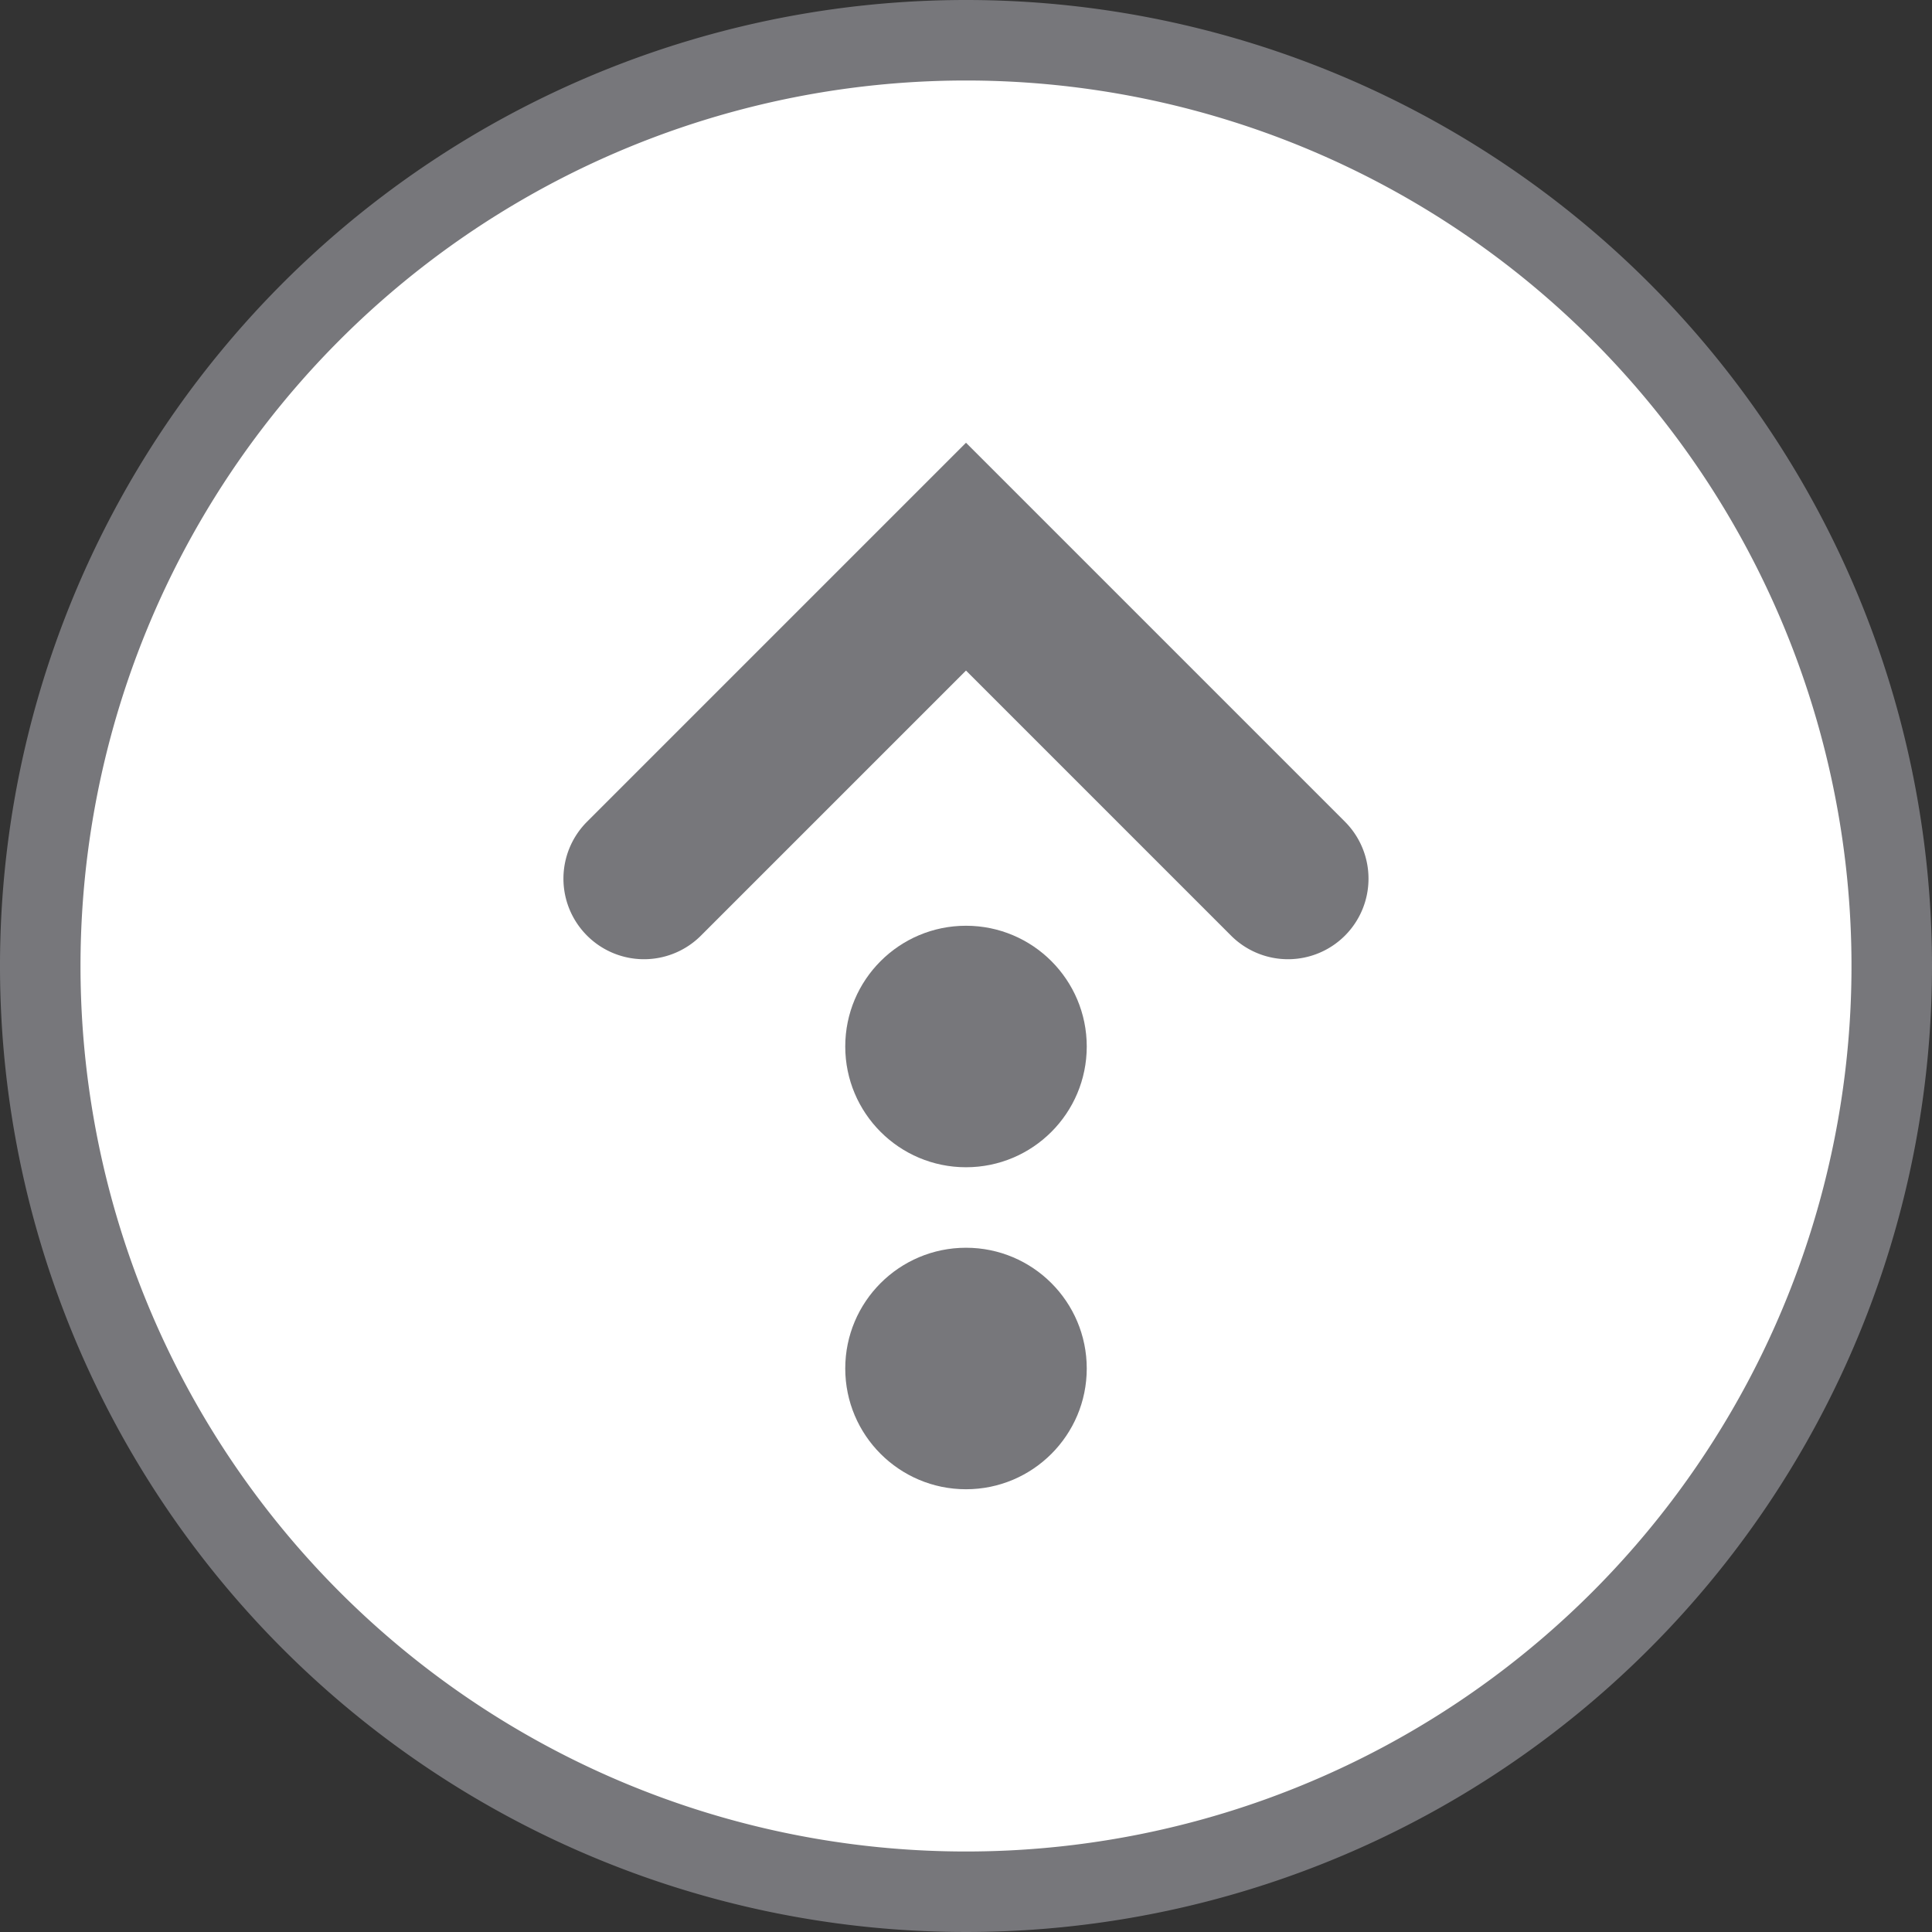
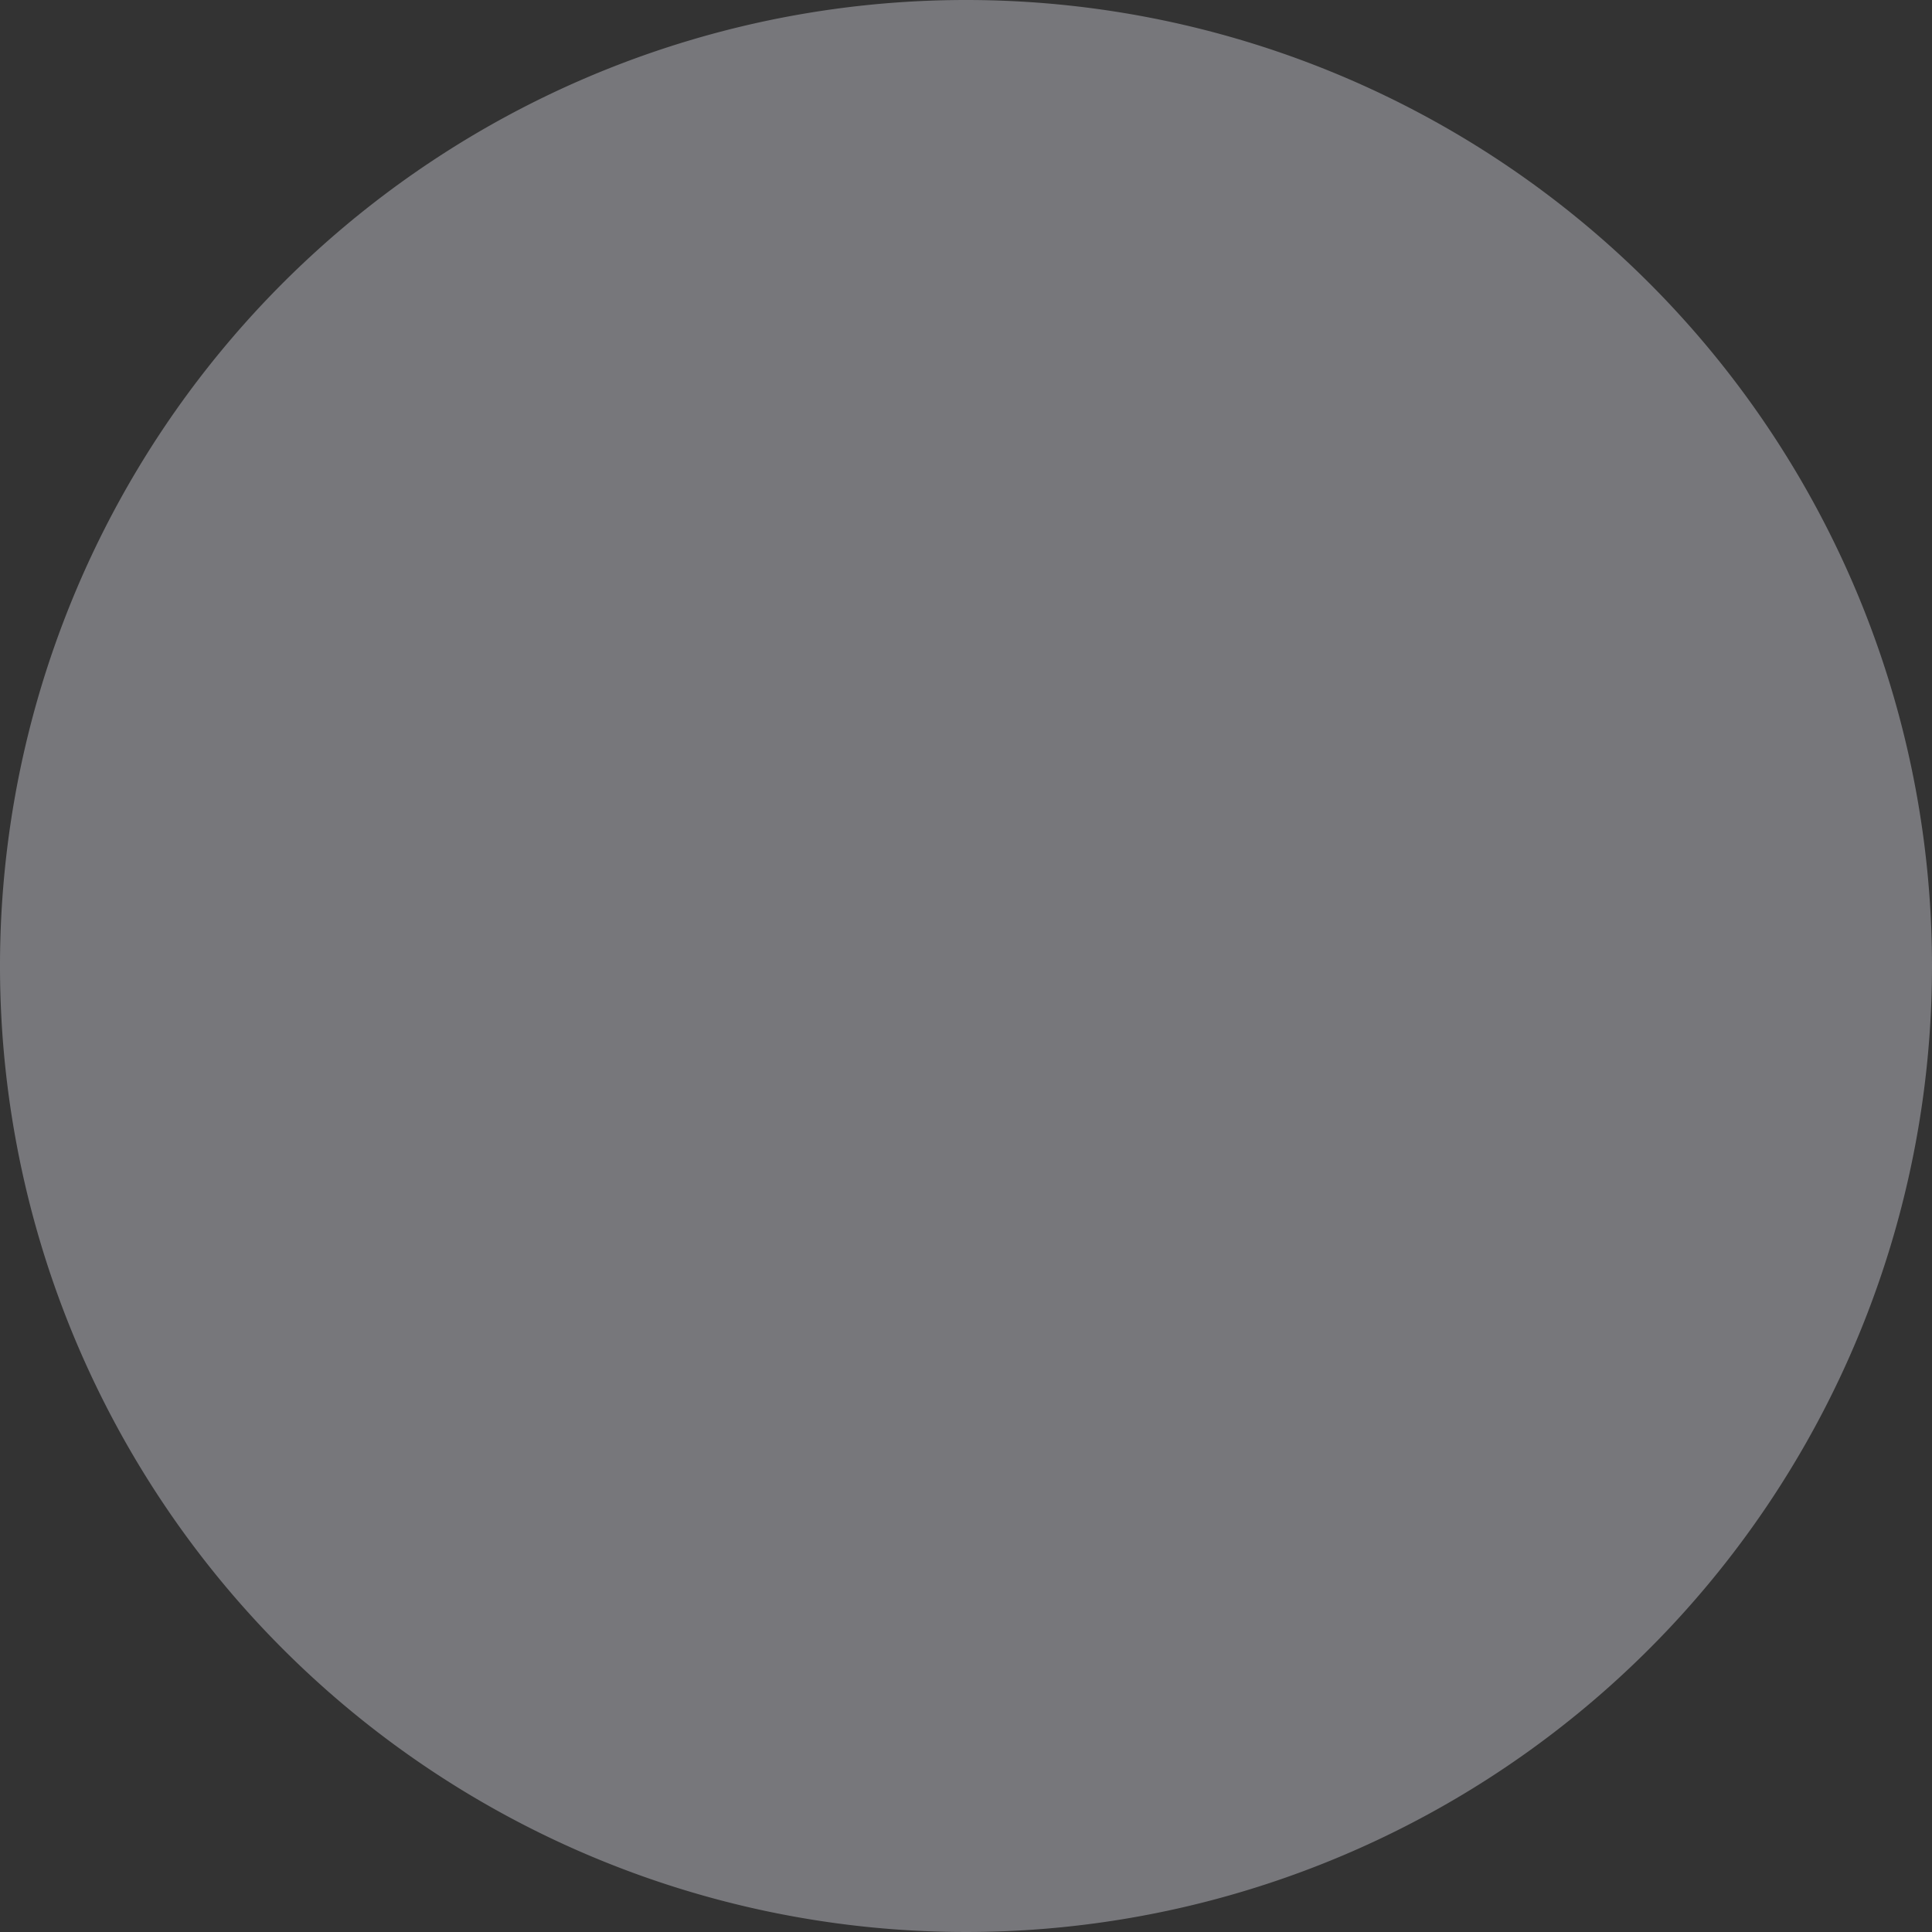
<svg xmlns="http://www.w3.org/2000/svg" width="24" height="24" viewBox="0 0 24 24">
  <rect x="0" y="0" width="24" height="24" fill="#333333" stroke="none" />
  <defs>
    <style>.cls-1{fill:#fff;}.cls-2{fill:#77777b;}</style>
  </defs>
  <title>アセット 12</title>
  <g id="レイヤー_2" data-name="レイヤー 2">
    <g id="contents_default" data-name="contents：default">
-       <circle class="cls-1" cx="12" cy="12" r="11.5" />
-       <path class="cls-2" d="M12,1A11,11,0,1,1,1,12,11,11,0,0,1,12,1m0-1A12,12,0,1,0,24,12,12,12,0,0,0,12,0Z" />
+       <path class="cls-2" d="M12,1m0-1A12,12,0,1,0,24,12,12,12,0,0,0,12,0Z" />
      <circle class="cls-2" cx="12" cy="13" r="1.5" />
-       <circle class="cls-2" cx="12" cy="17" r="1.5" />
-       <path class="cls-2" d="M17,10.91a1,1,0,0,1-1.71.71L12,8.33,8.71,11.62a1,1,0,0,1-1.42,0,1,1,0,0,1,0-1.41L12,5.5l4.71,4.71A1,1,0,0,1,17,10.91Z" />
    </g>
  </g>
</svg>